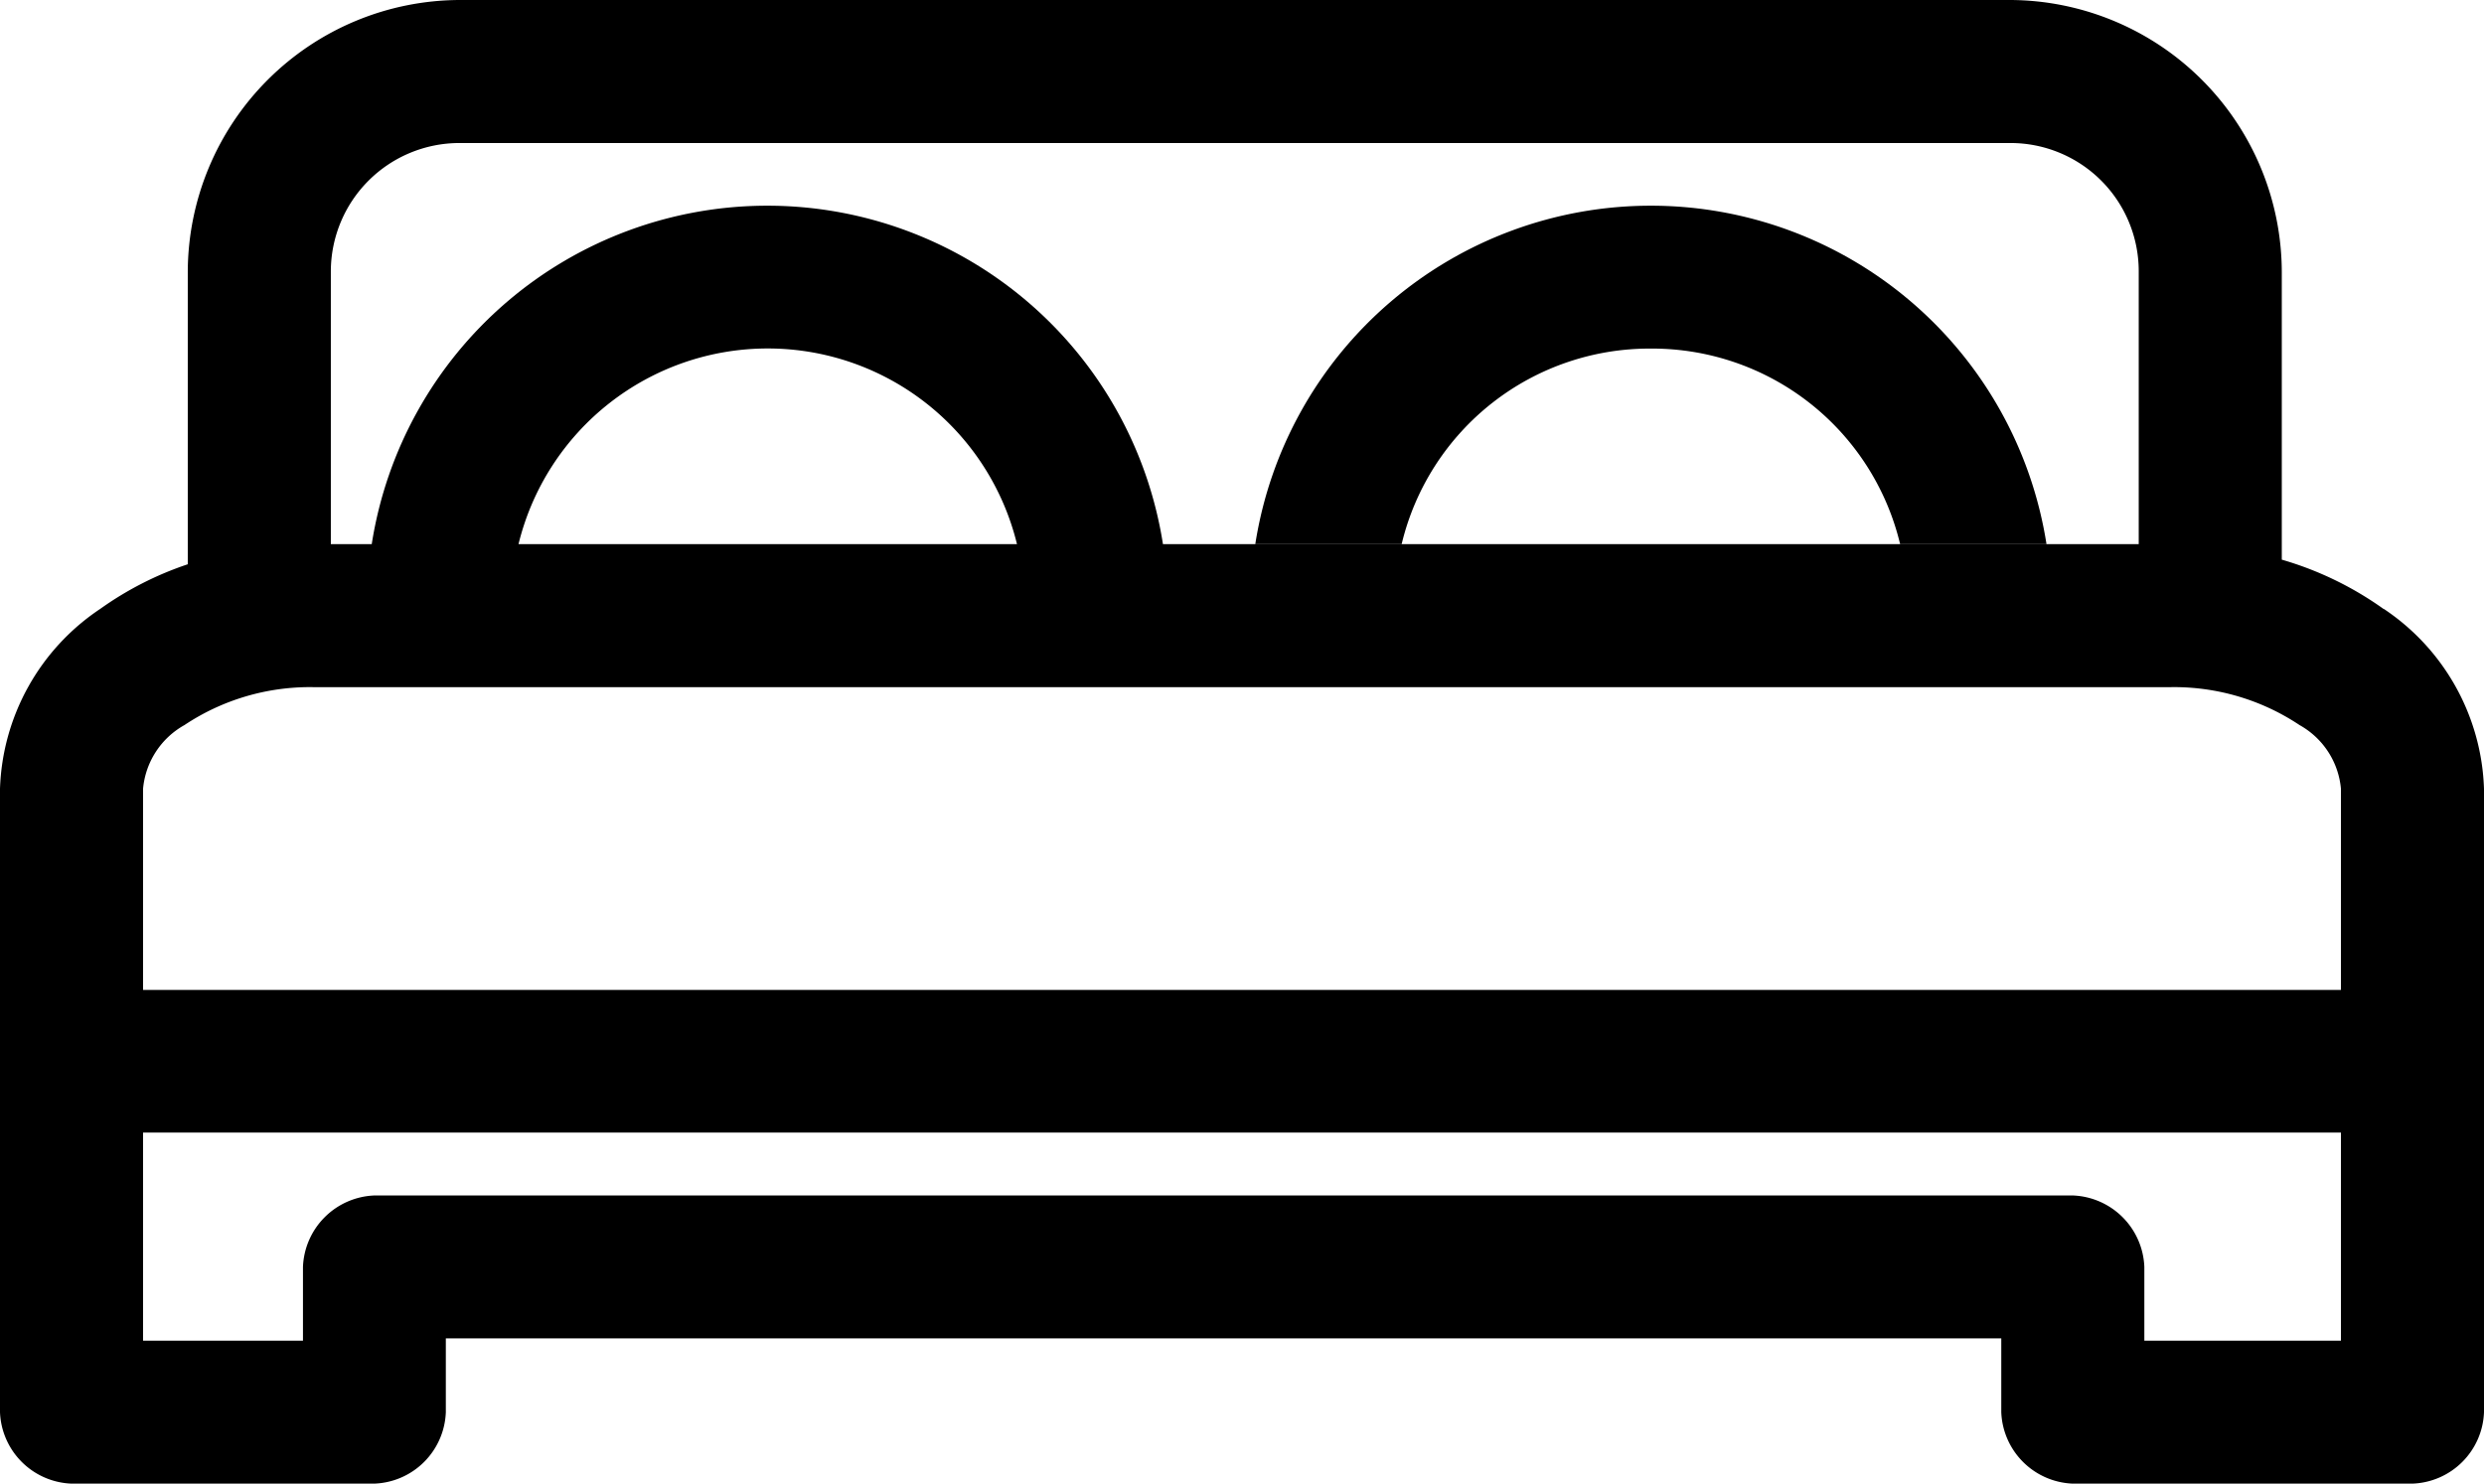
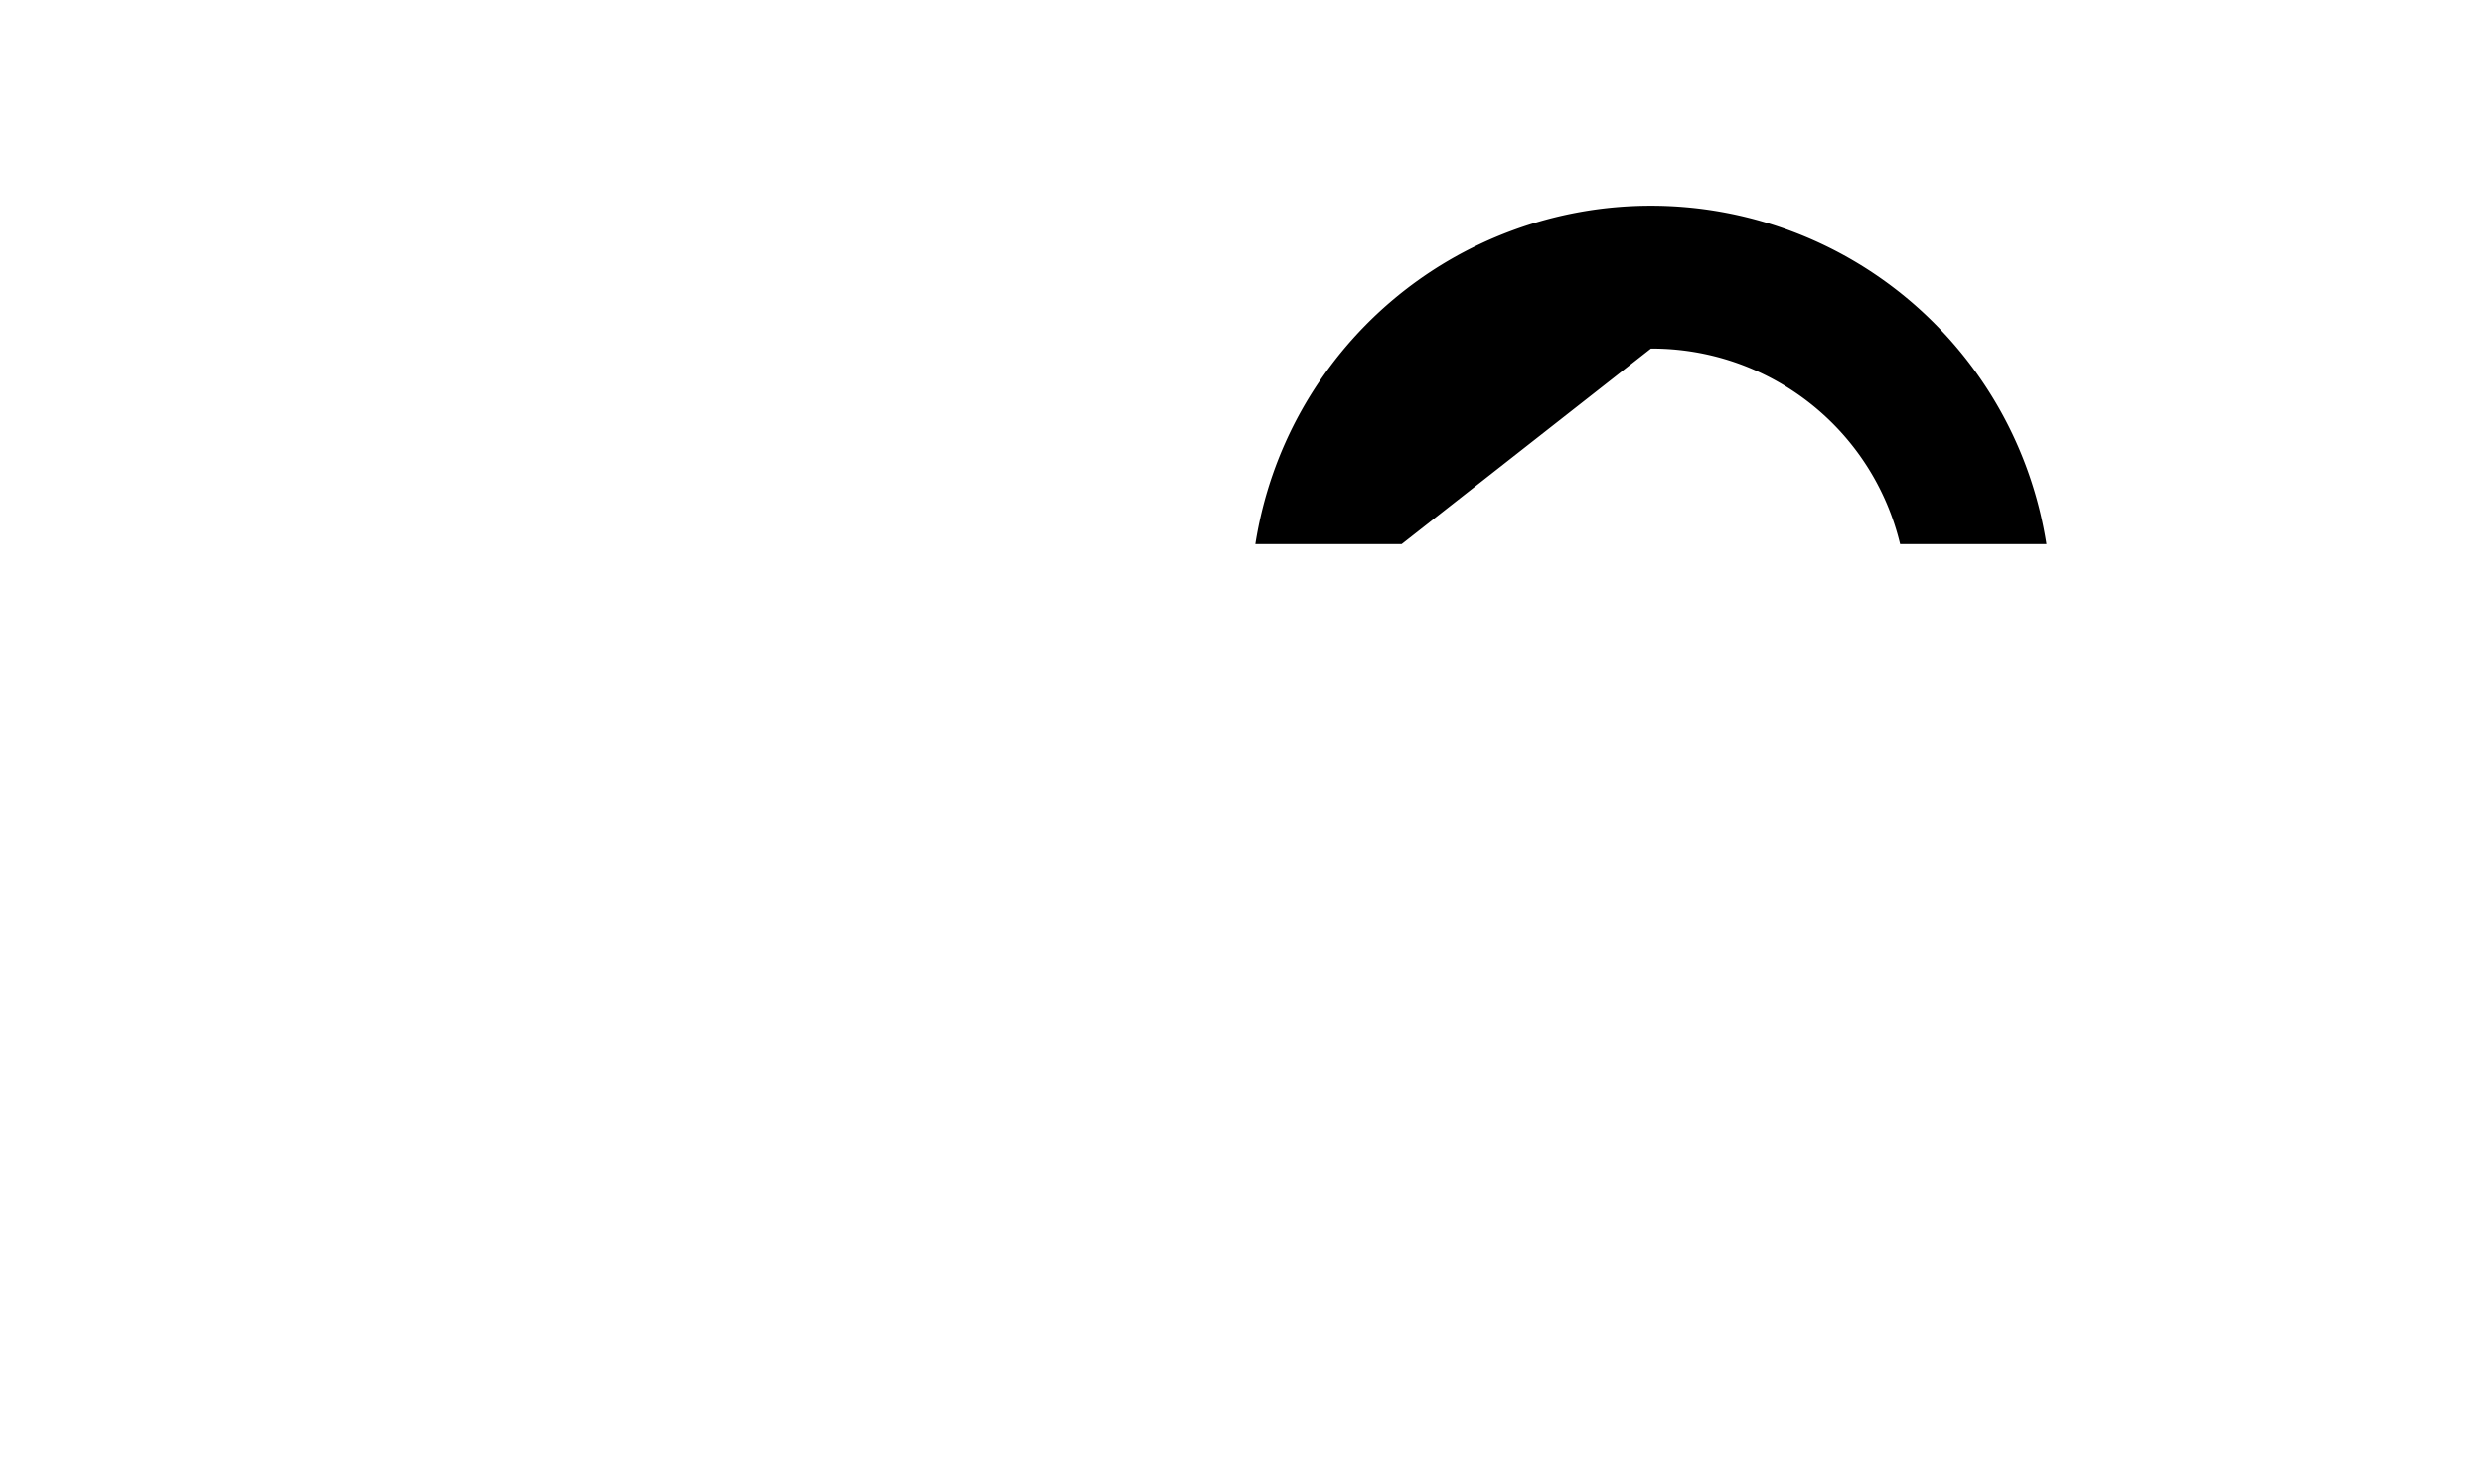
<svg xmlns="http://www.w3.org/2000/svg" viewBox="0 0 24.777 14.804">
-   <path style="fill:currentColor" data-name="Path 1879" d="M23.774 6.075a3.345 3.345 0 0 0-1.014-.491V2.709A2.72 2.72 0 0 0 20.051 0H4.581a2.721 2.721 0 0 0-2.708 2.709V5.63A3.309 3.309 0 0 0 1 6.075 2.245 2.245 0 0 0 0 7.87v6.22a.742.742 0 0 0 .713.713h3.021a.741.741 0 0 0 .713-.713v-.736h15.515v.736a.742.742 0 0 0 .713.713h3.389a.741.741 0 0 0 .713-.713V7.87a2.246 2.246 0 0 0-1-1.795M3.3 2.709a1.283 1.283 0 0 1 1.282-1.282h15.469a1.279 1.279 0 0 1 1.282 1.282v2.72H11.6a3.994 3.994 0 0 0-7.892 0H3.3zm6.844 2.72H5.172a2.559 2.559 0 0 1 4.972 0M1.427 7.87a.811.811 0 0 1 .412-.635 2.257 2.257 0 0 1 1.282-.379h18.535a2.257 2.257 0 0 1 1.282.379.81.81 0 0 1 .412.635v2.007H1.427zm21.923 5.507h-1.961v-.736a.742.742 0 0 0-.713-.713H3.735a.742.742 0 0 0-.713.713v.736H1.427V11.3H23.35z" />
-   <path style="fill:currentColor" data-name="Path 1880" d="M16.467 3.478a2.543 2.543 0 0 1 2.486 1.951h1.46a3.994 3.994 0 0 0-7.892 0h1.46a2.543 2.543 0 0 1 2.486-1.951" />
+   <path style="fill:currentColor" data-name="Path 1880" d="M16.467 3.478a2.543 2.543 0 0 1 2.486 1.951h1.46a3.994 3.994 0 0 0-7.892 0h1.46" />
</svg>